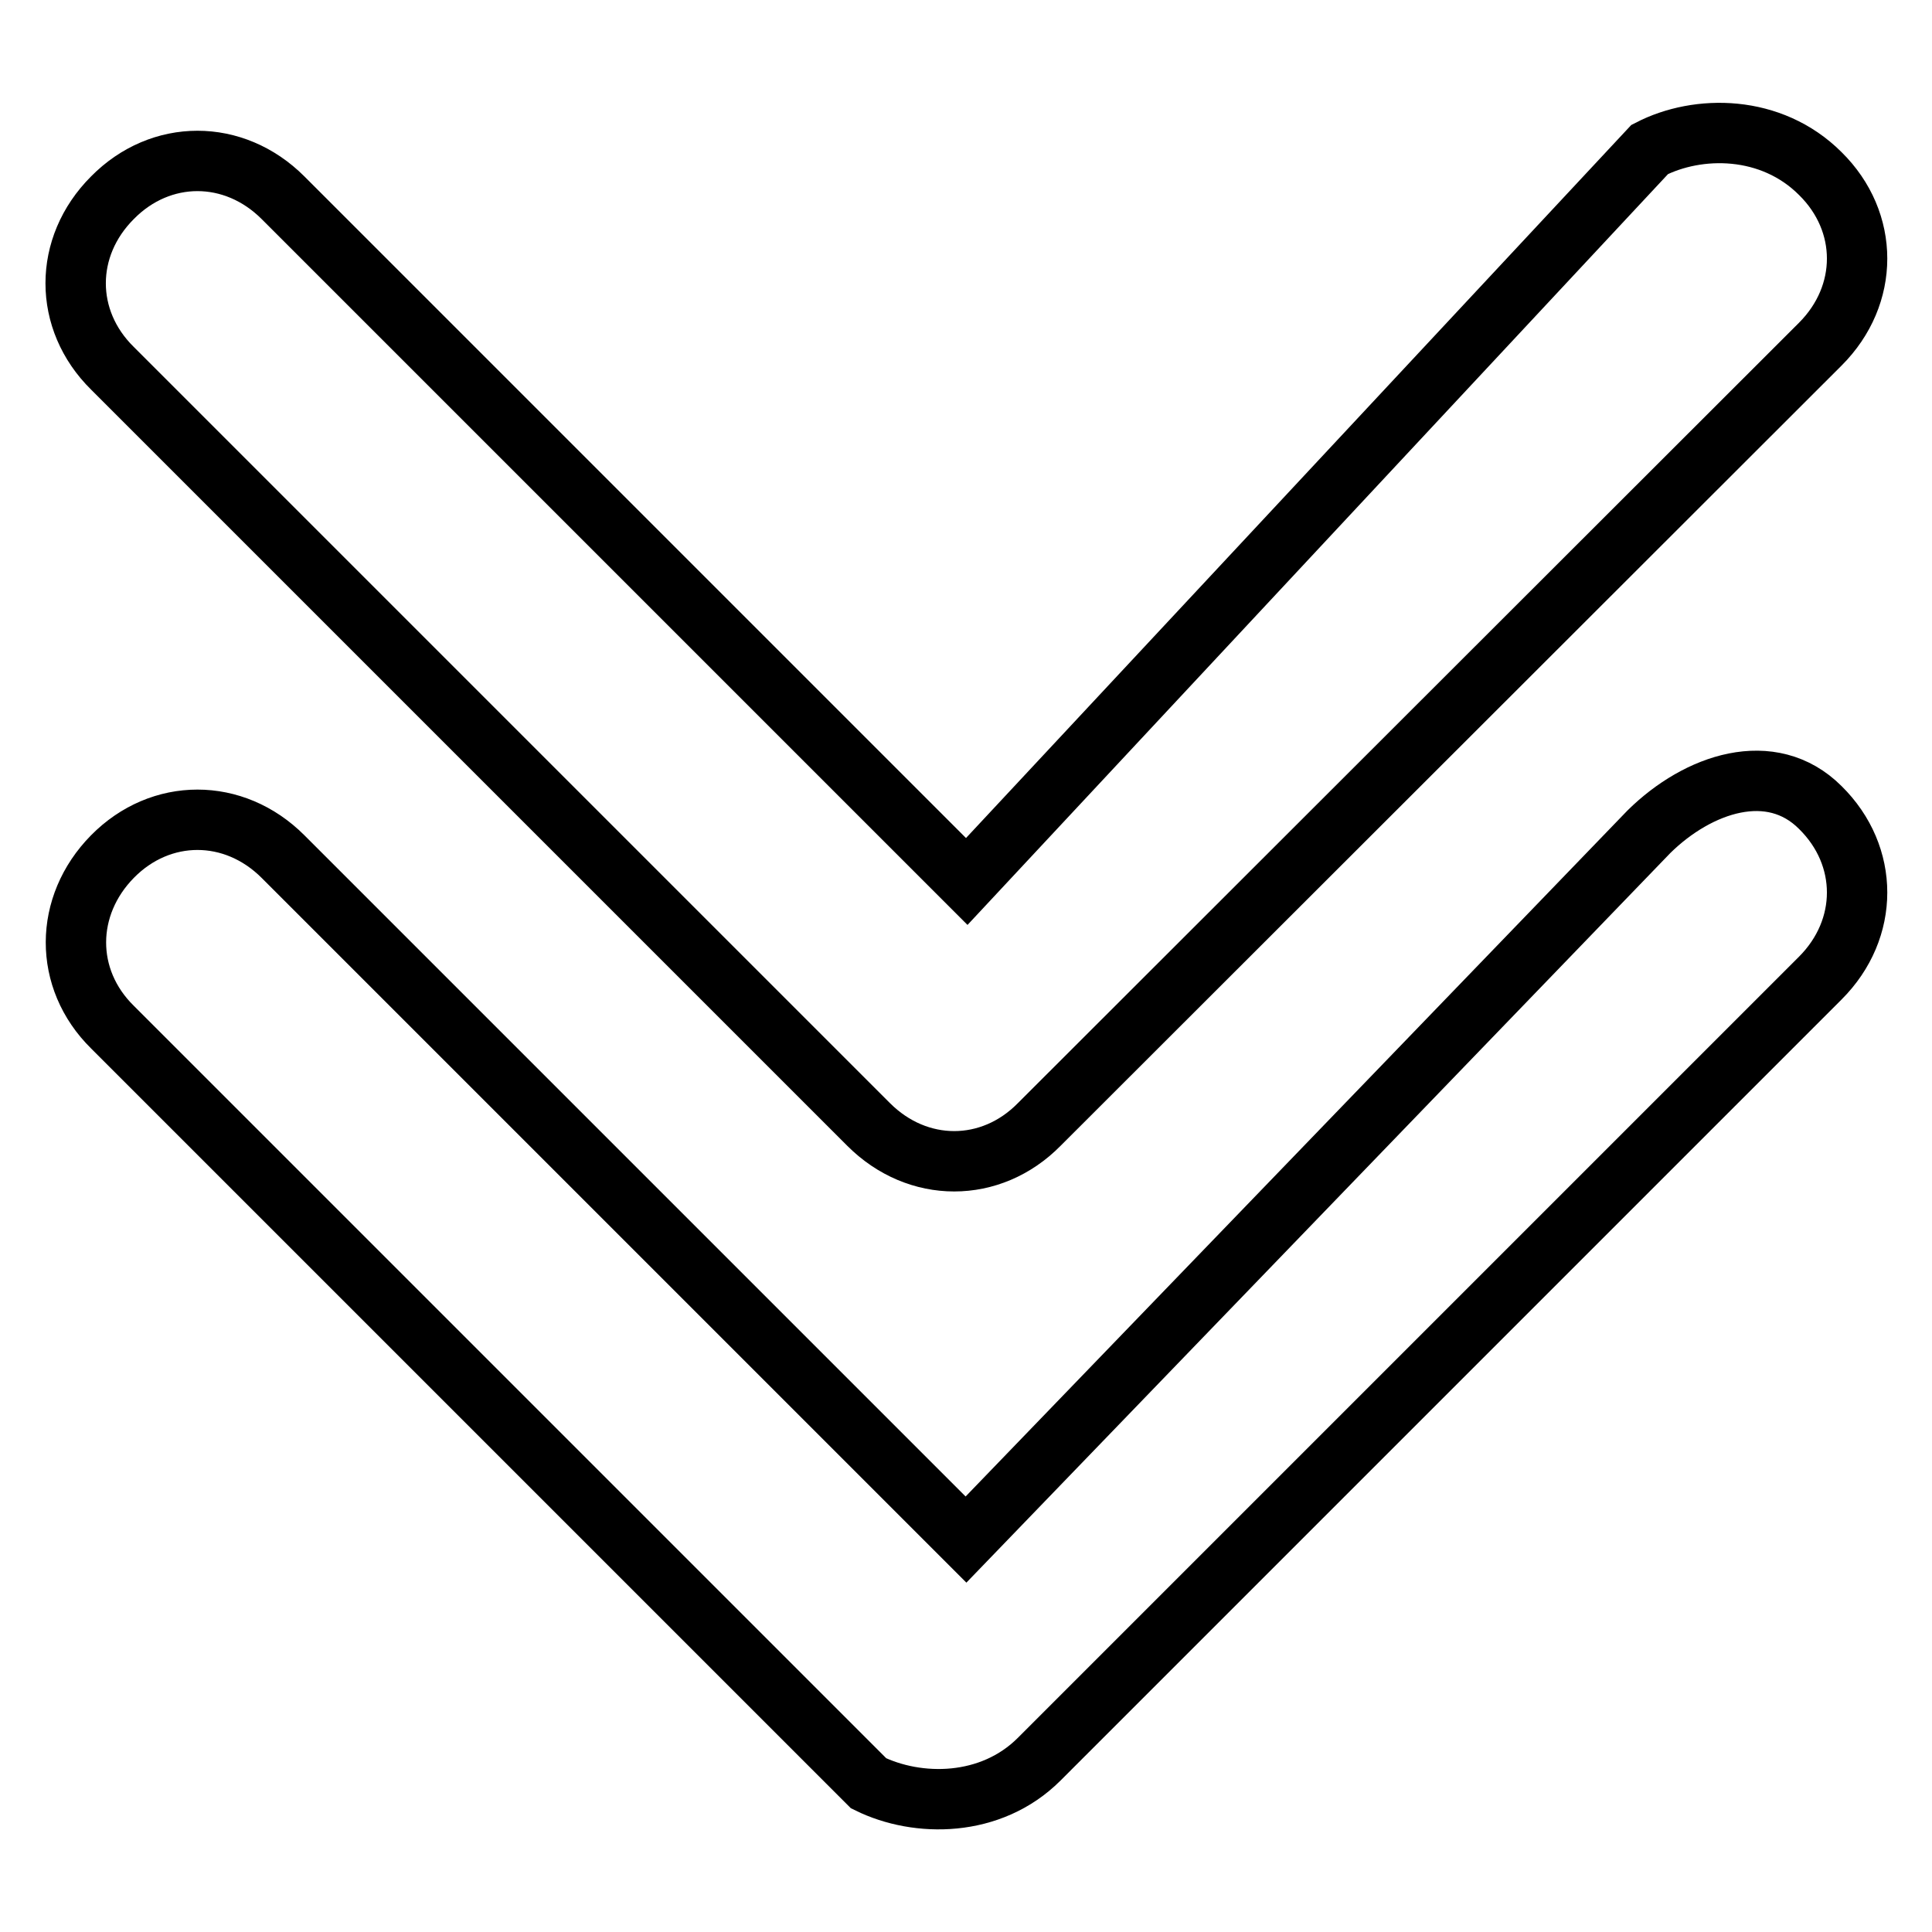
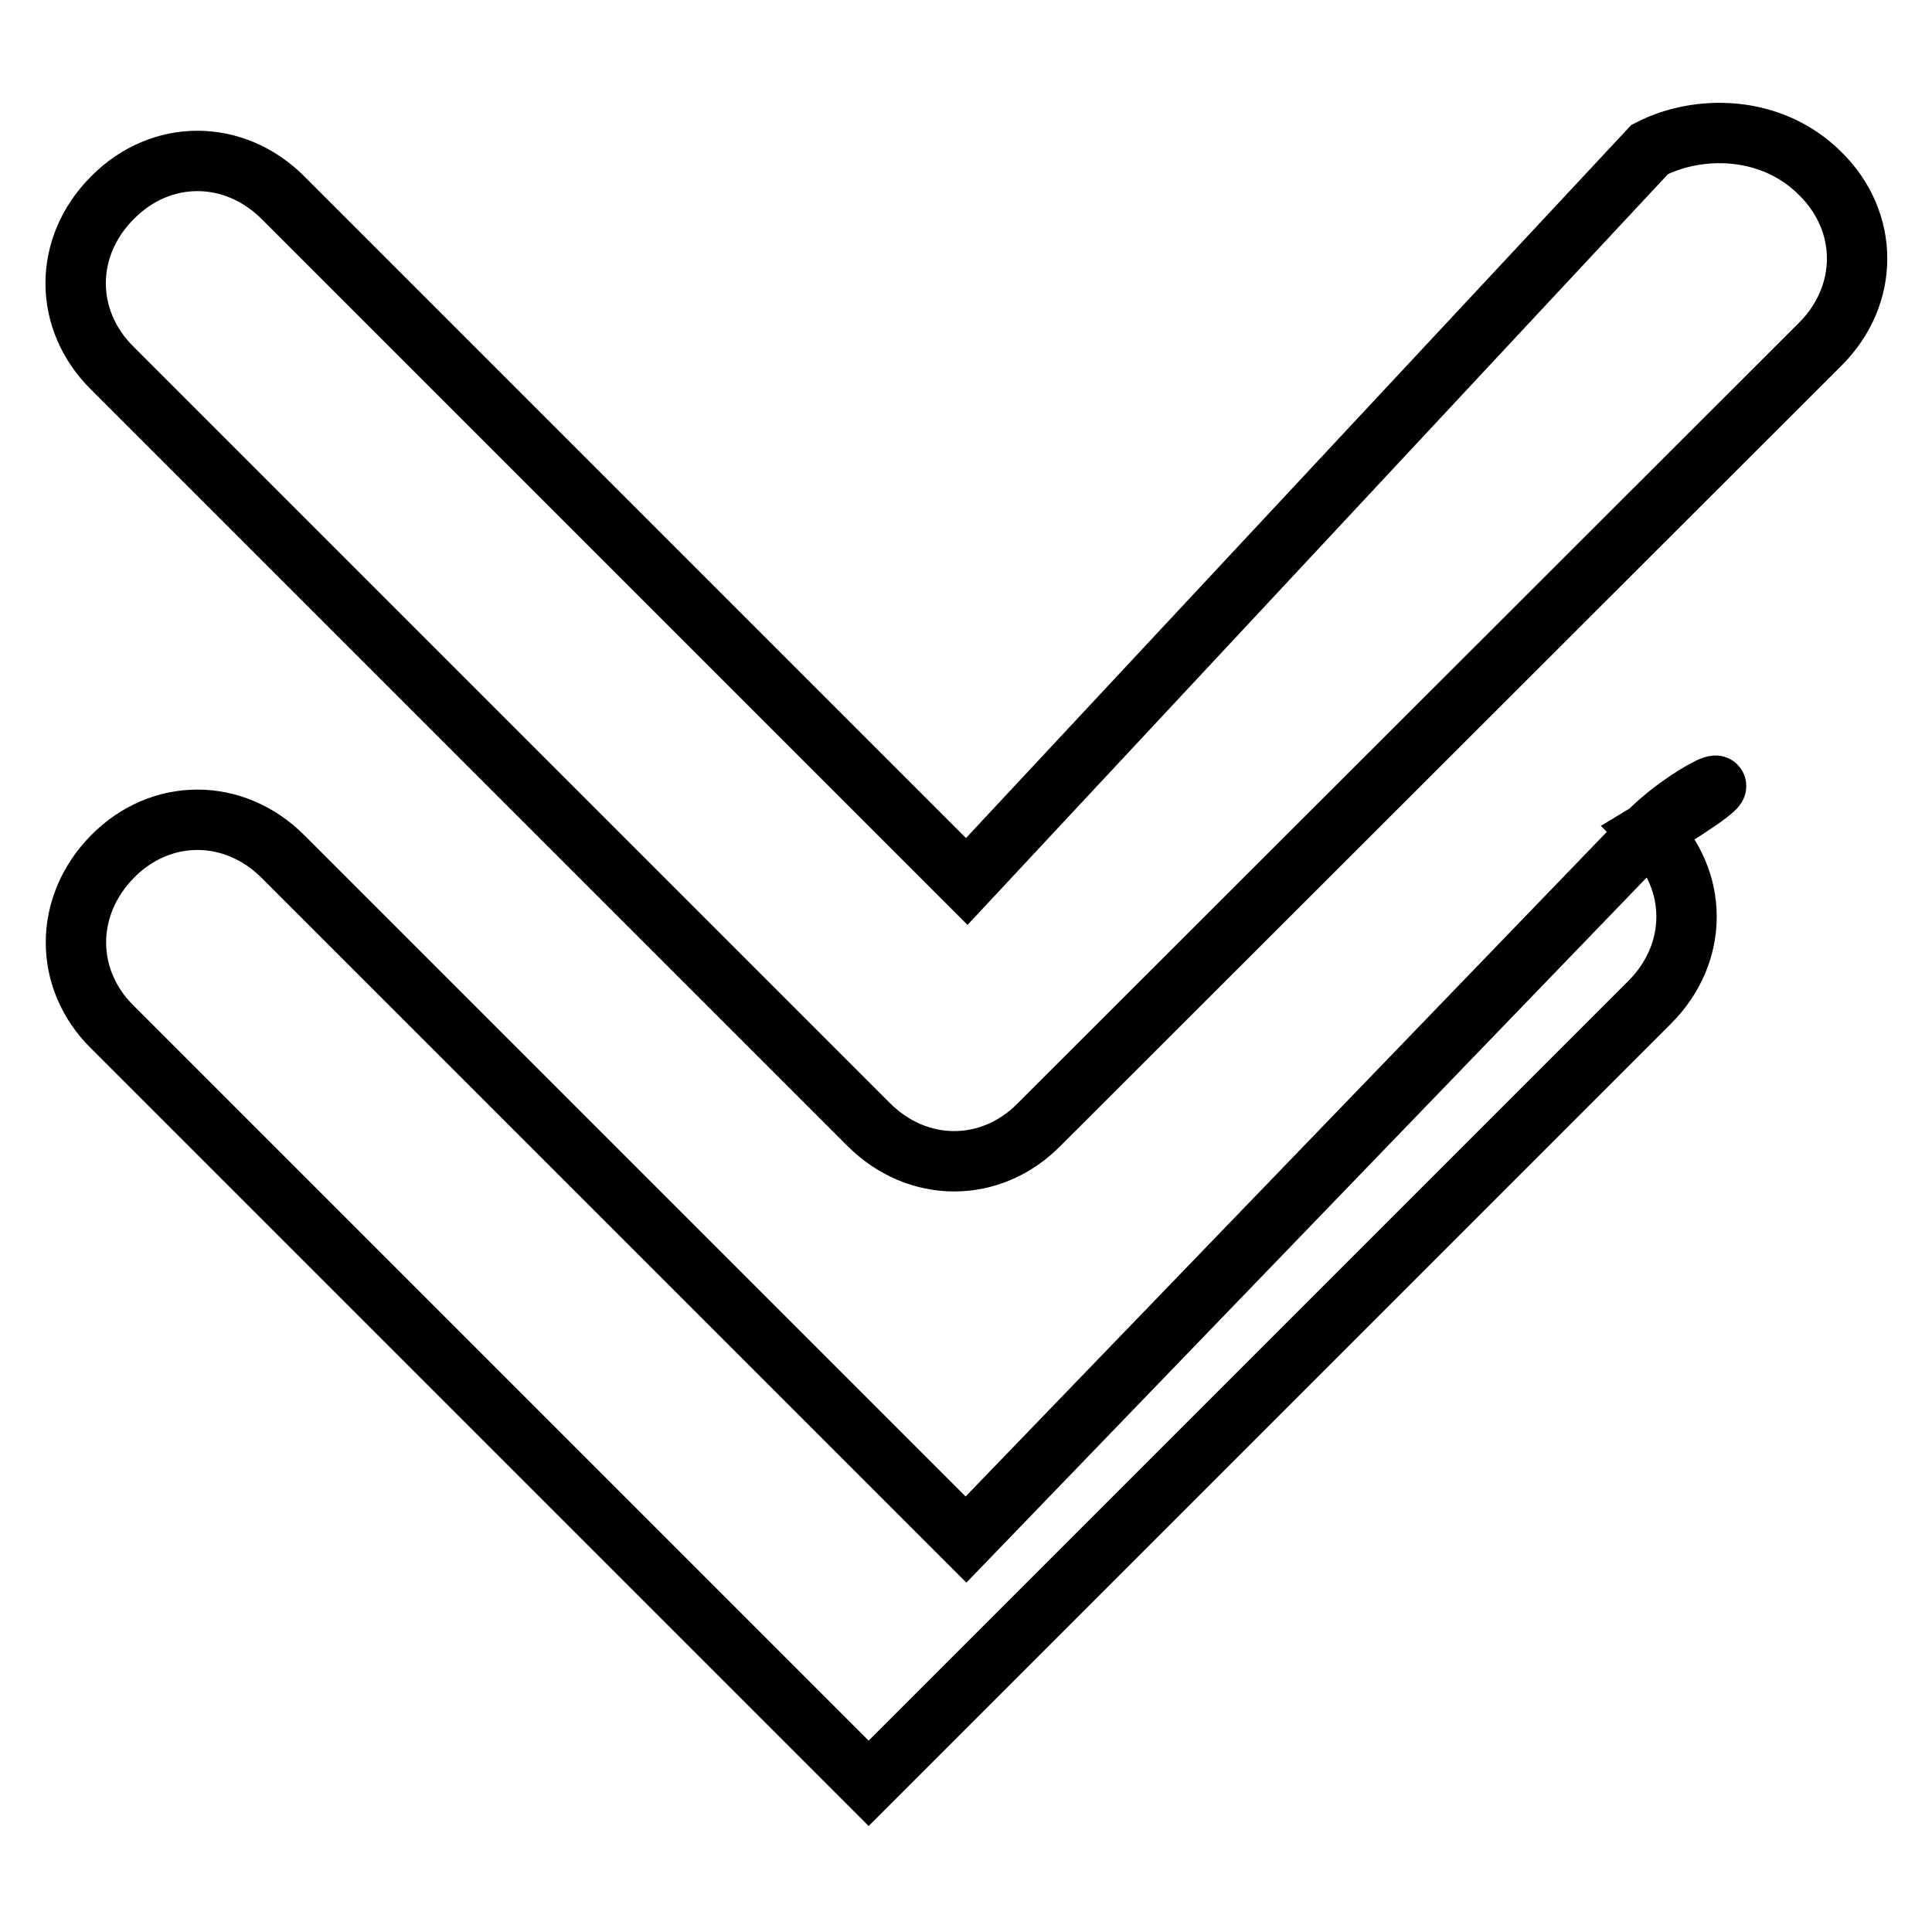
<svg xmlns="http://www.w3.org/2000/svg" version="1.1" x="0px" y="0px" viewBox="0 0 256 256" enable-background="new 0 0 256 256" xml:space="preserve">
  <g>
-     <path stroke-width="8" fill-opacity="0" stroke="#000000" d="M115.1,149c6.5,6.5,16.2,6.5,22.6,0L241.2,45.6c6.5-6.5,6.5-16.2,0-22.6c-6.5-6.5-16.2-6.5-22.6-3.2 l-90.5,97L37.5,26.2c-6.5-6.5-16.2-6.5-22.6,0c-6.5,6.5-6.5,16.2,0,22.6L115.1,149z M218.5,110.2L128,204l-90.5-90.5 c-6.5-6.5-16.2-6.5-22.6,0s-6.5,16.2,0,22.6l100.2,100.2c6.5,3.2,16.2,3.2,22.6-3.2l103.5-103.5c6.5-6.5,6.5-16.2,0-22.6 C234.7,100.5,225,103.8,218.5,110.2z" />
+     <path stroke-width="8" fill-opacity="0" stroke="#000000" d="M115.1,149c6.5,6.5,16.2,6.5,22.6,0L241.2,45.6c6.5-6.5,6.5-16.2,0-22.6c-6.5-6.5-16.2-6.5-22.6-3.2 l-90.5,97L37.5,26.2c-6.5-6.5-16.2-6.5-22.6,0c-6.5,6.5-6.5,16.2,0,22.6L115.1,149z M218.5,110.2L128,204l-90.5-90.5 c-6.5-6.5-16.2-6.5-22.6,0s-6.5,16.2,0,22.6l100.2,100.2l103.5-103.5c6.5-6.5,6.5-16.2,0-22.6 C234.7,100.5,225,103.8,218.5,110.2z" />
  </g>
</svg>